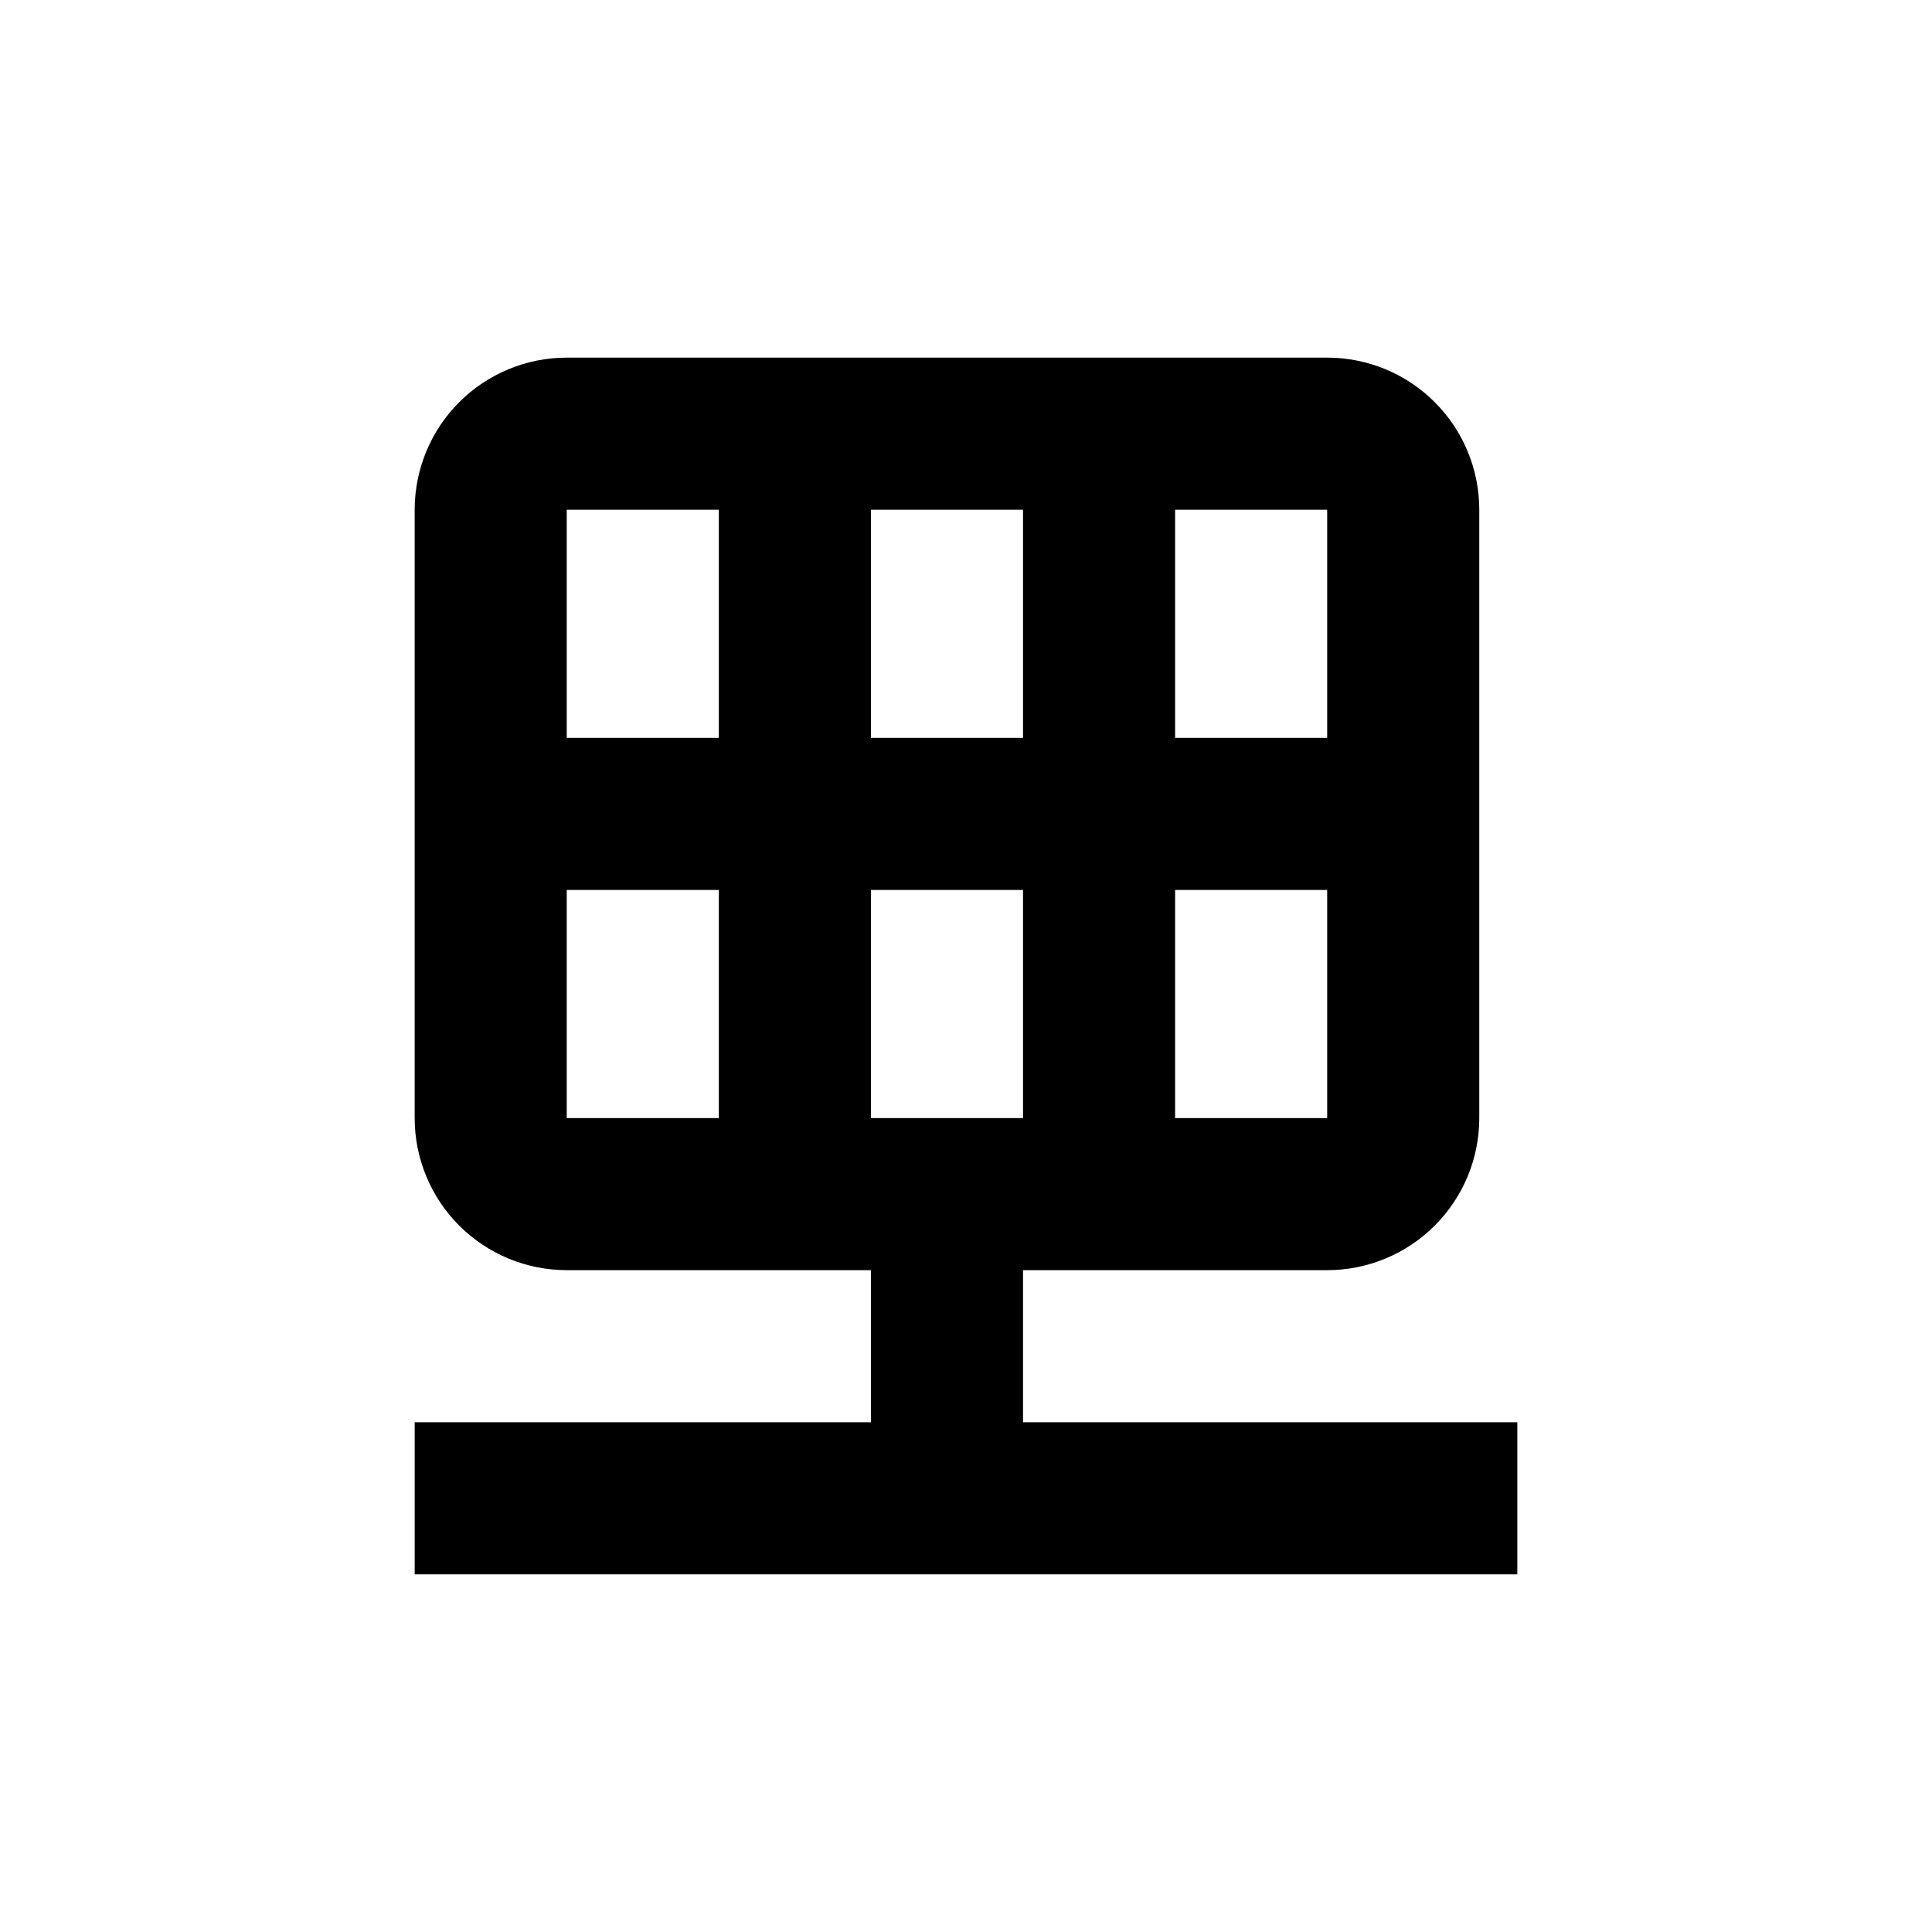
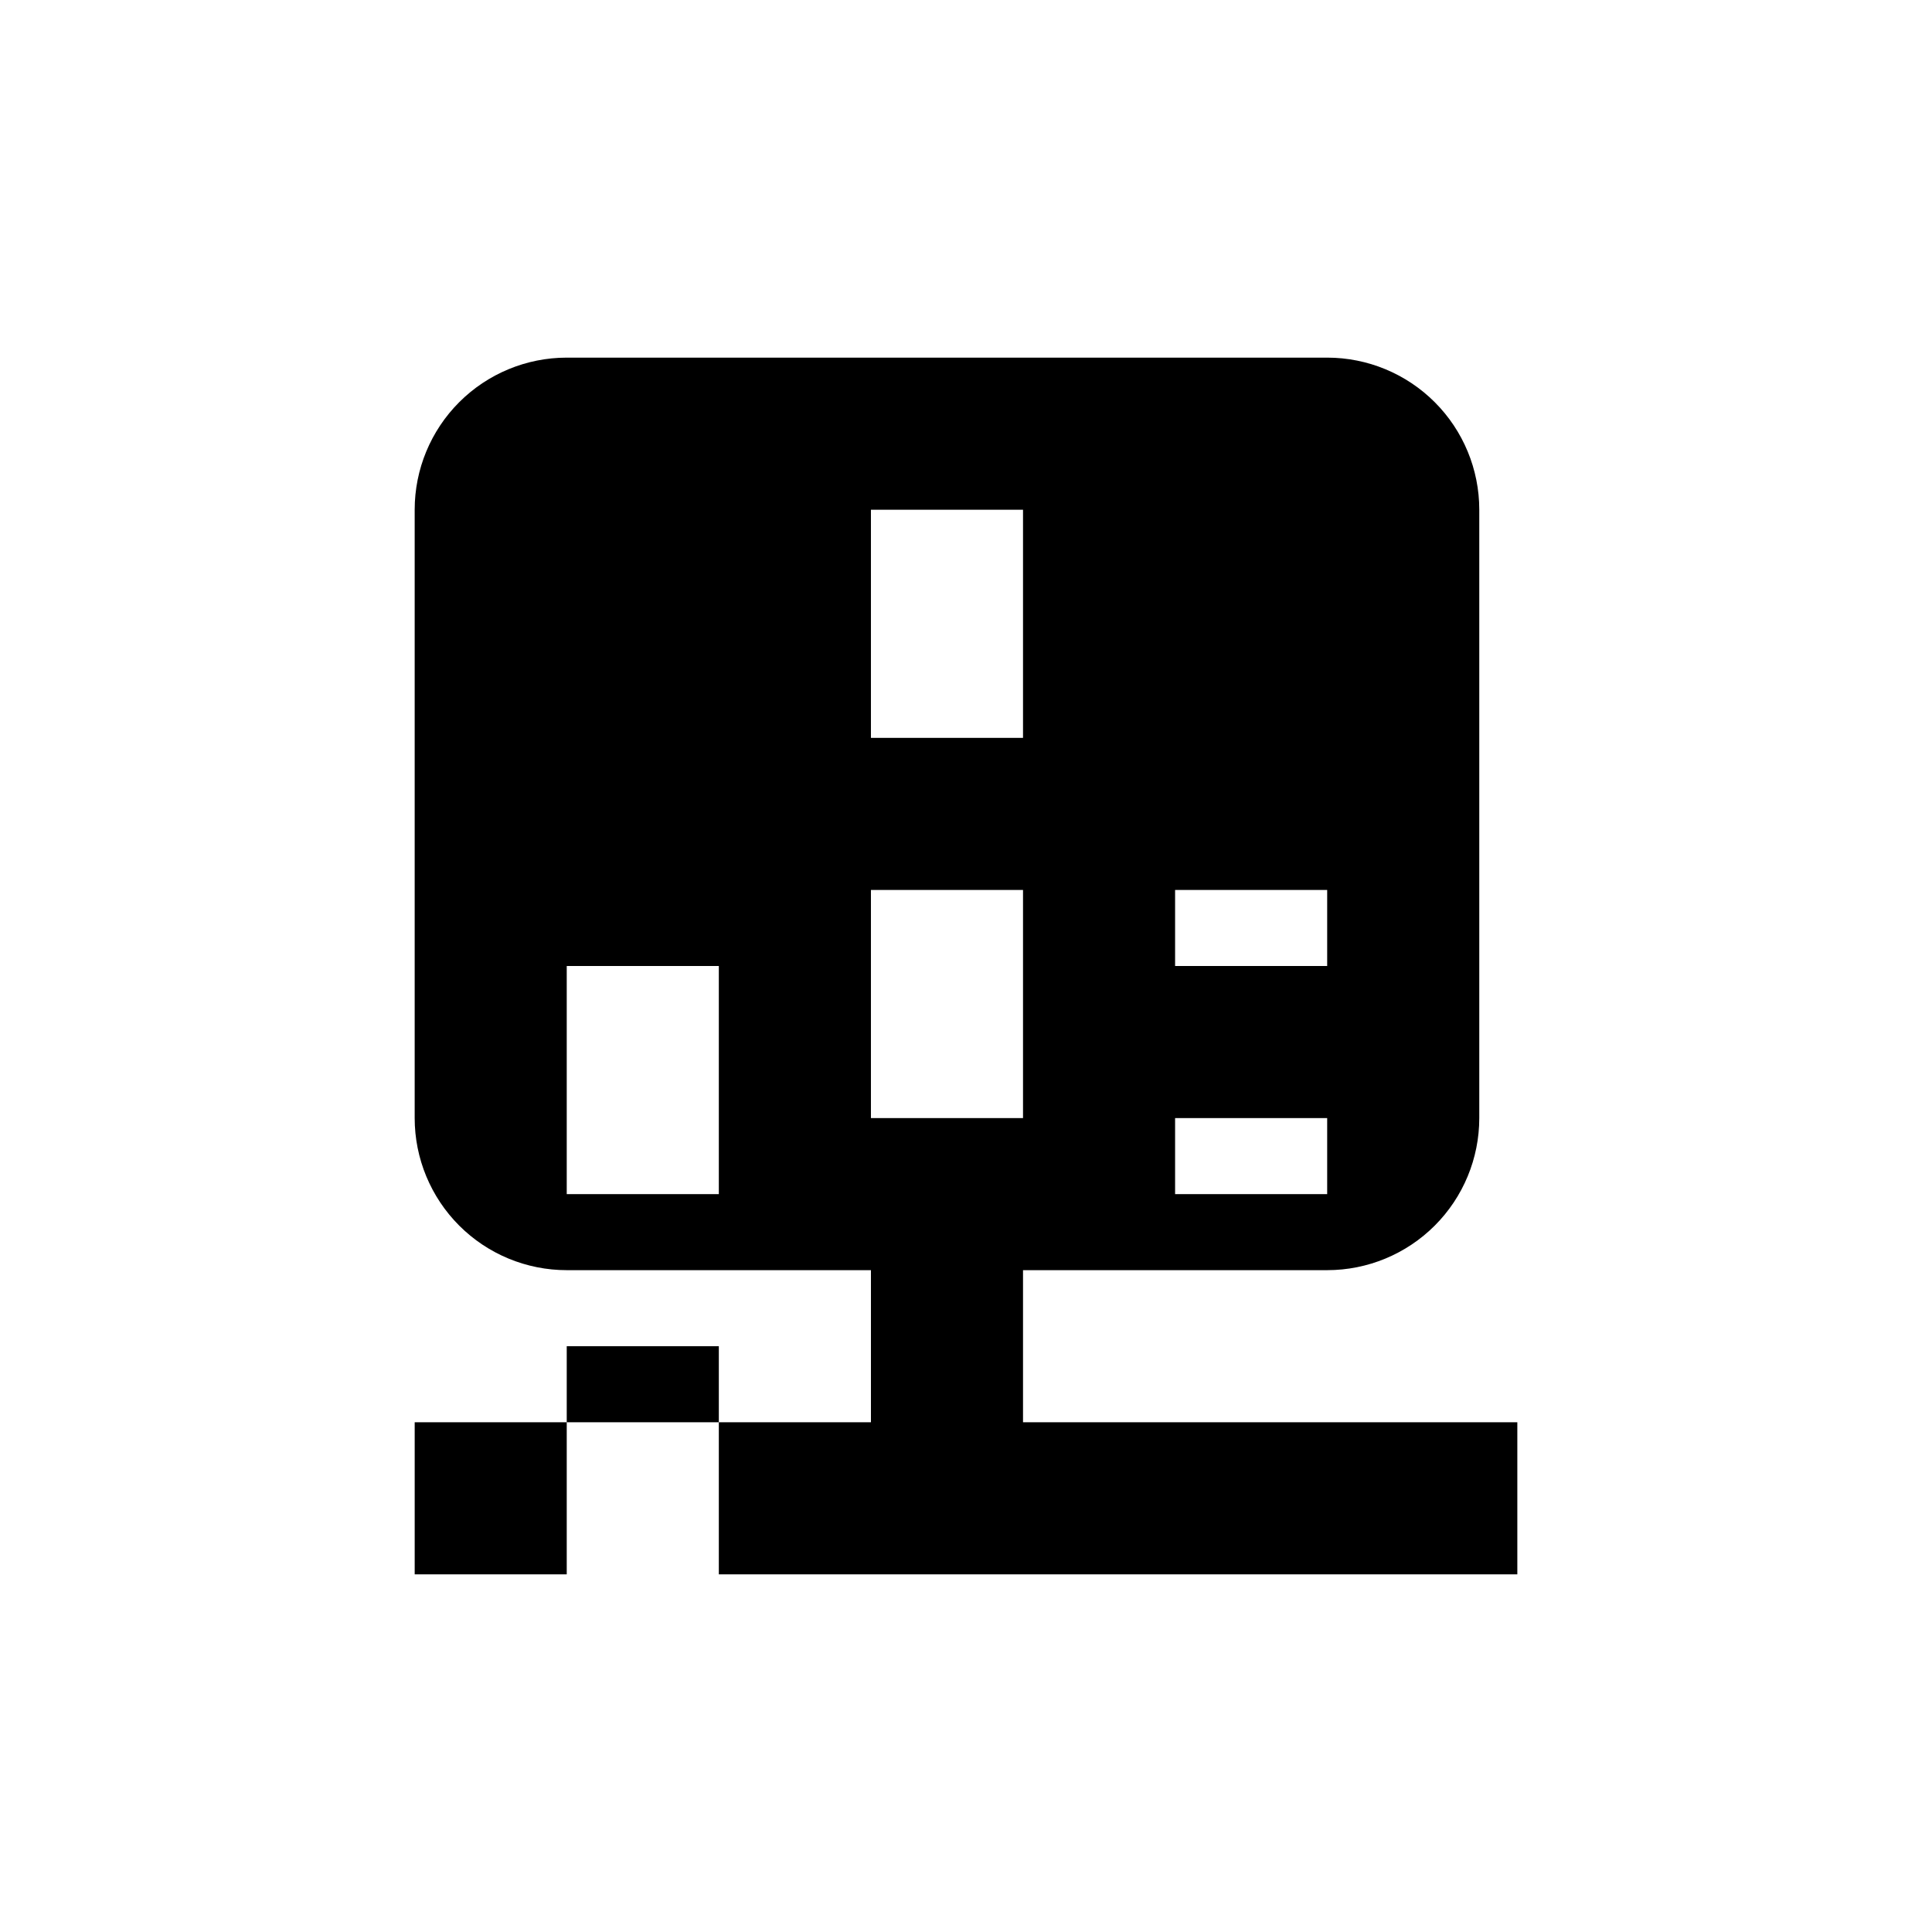
<svg xmlns="http://www.w3.org/2000/svg" fill="#000000" width="800px" height="800px" version="1.1" viewBox="144 144 512 512">
-   <path d="m415.11 520.91v-40.305h80.609c10.688 0 20.941-4.246 28.5-11.805 7.559-7.559 11.805-17.812 11.805-28.5v-161.22c0-10.691-4.246-20.941-11.805-28.5-7.559-7.559-17.812-11.805-28.5-11.805h-201.52c-10.691 0-20.941 4.246-28.5 11.805-7.559 7.559-11.805 17.809-11.805 28.5v161.22c0 10.688 4.246 20.941 11.805 28.5 7.559 7.559 17.809 11.805 28.5 11.805h80.609v40.305h-120.91v40.305h292.21v-40.305zm0-181.37h-40.305v-60.457h40.305zm-40.305 40.305h40.305v60.457h-40.305zm120.91 60.457h-40.305v-60.457h40.305zm0-120.91v20.152h-40.305v-60.457h40.305zm-161.22-40.305v60.457h-40.305v-60.457zm-40.305 161.22v-60.457h40.305v60.457z" />
+   <path d="m415.11 520.91v-40.305h80.609c10.688 0 20.941-4.246 28.5-11.805 7.559-7.559 11.805-17.812 11.805-28.5v-161.22c0-10.691-4.246-20.941-11.805-28.5-7.559-7.559-17.812-11.805-28.5-11.805h-201.52c-10.691 0-20.941 4.246-28.5 11.805-7.559 7.559-11.805 17.809-11.805 28.5v161.22c0 10.688 4.246 20.941 11.805 28.5 7.559 7.559 17.809 11.805 28.5 11.805h80.609v40.305h-120.91v40.305h292.21v-40.305zm0-181.37h-40.305v-60.457h40.305zm-40.305 40.305h40.305v60.457h-40.305zm120.91 60.457h-40.305v-60.457h40.305zv20.152h-40.305v-60.457h40.305zm-161.22-40.305v60.457h-40.305v-60.457zm-40.305 161.22v-60.457h40.305v60.457z" />
</svg>